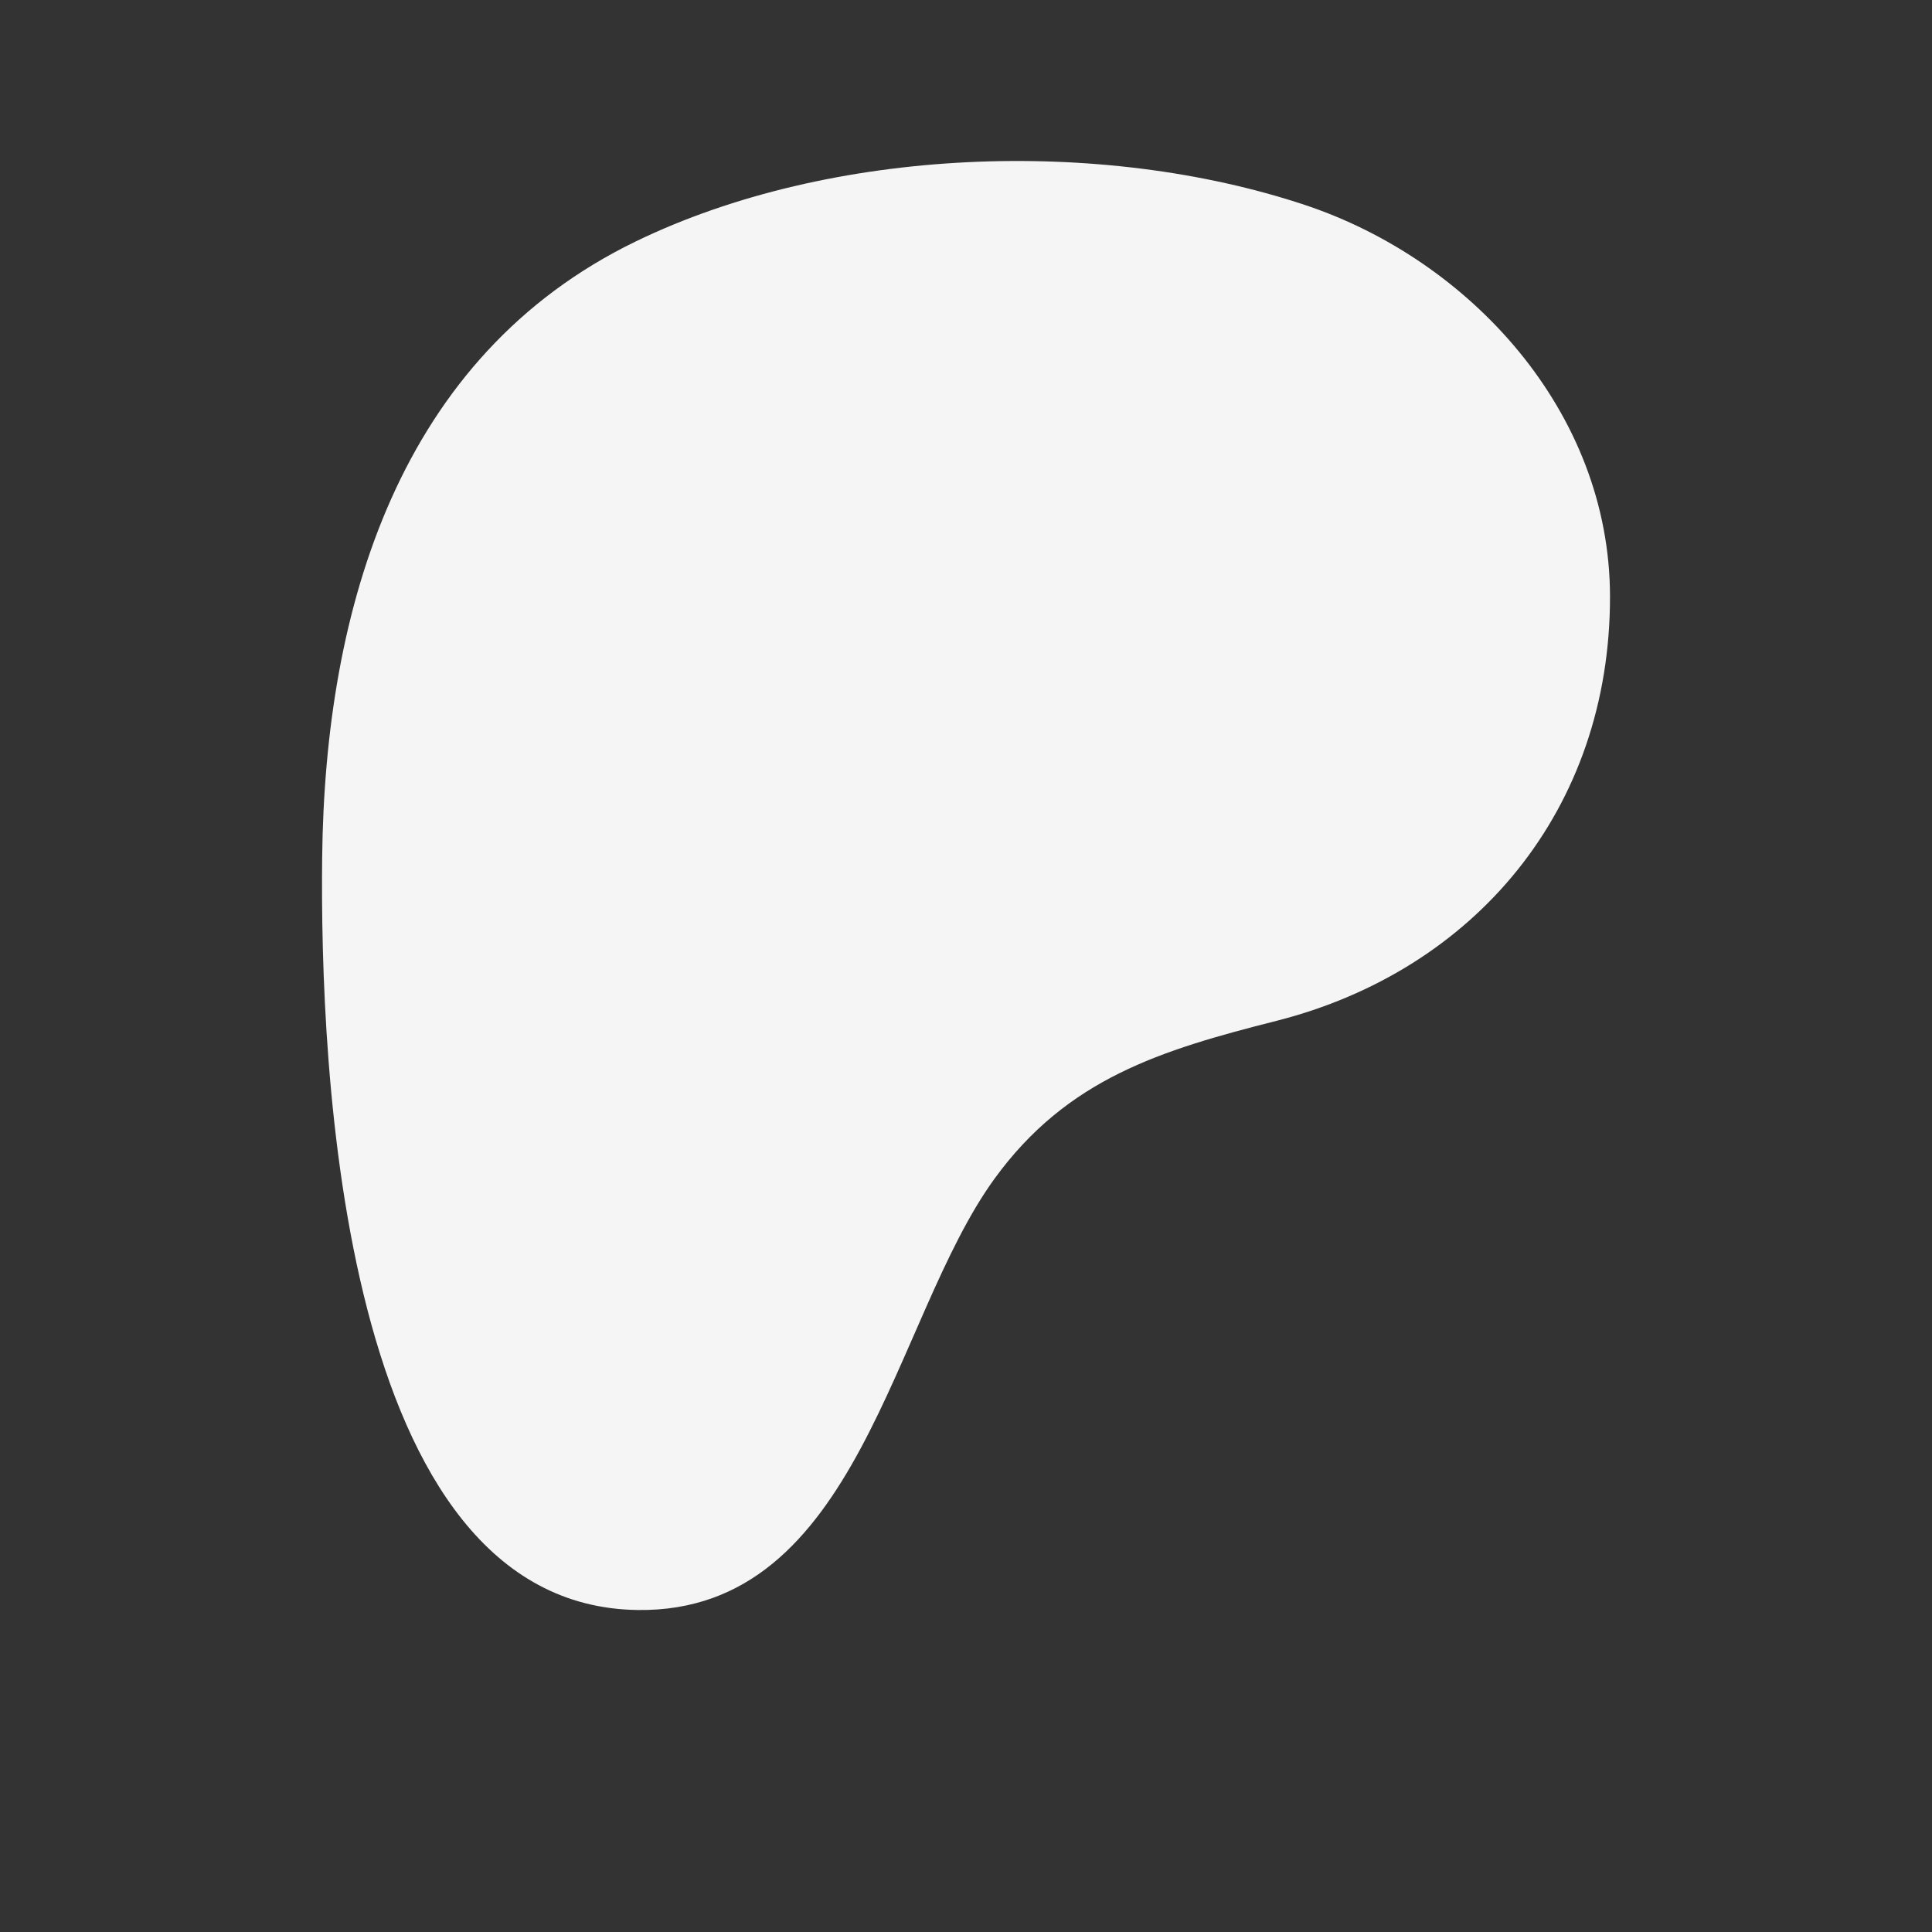
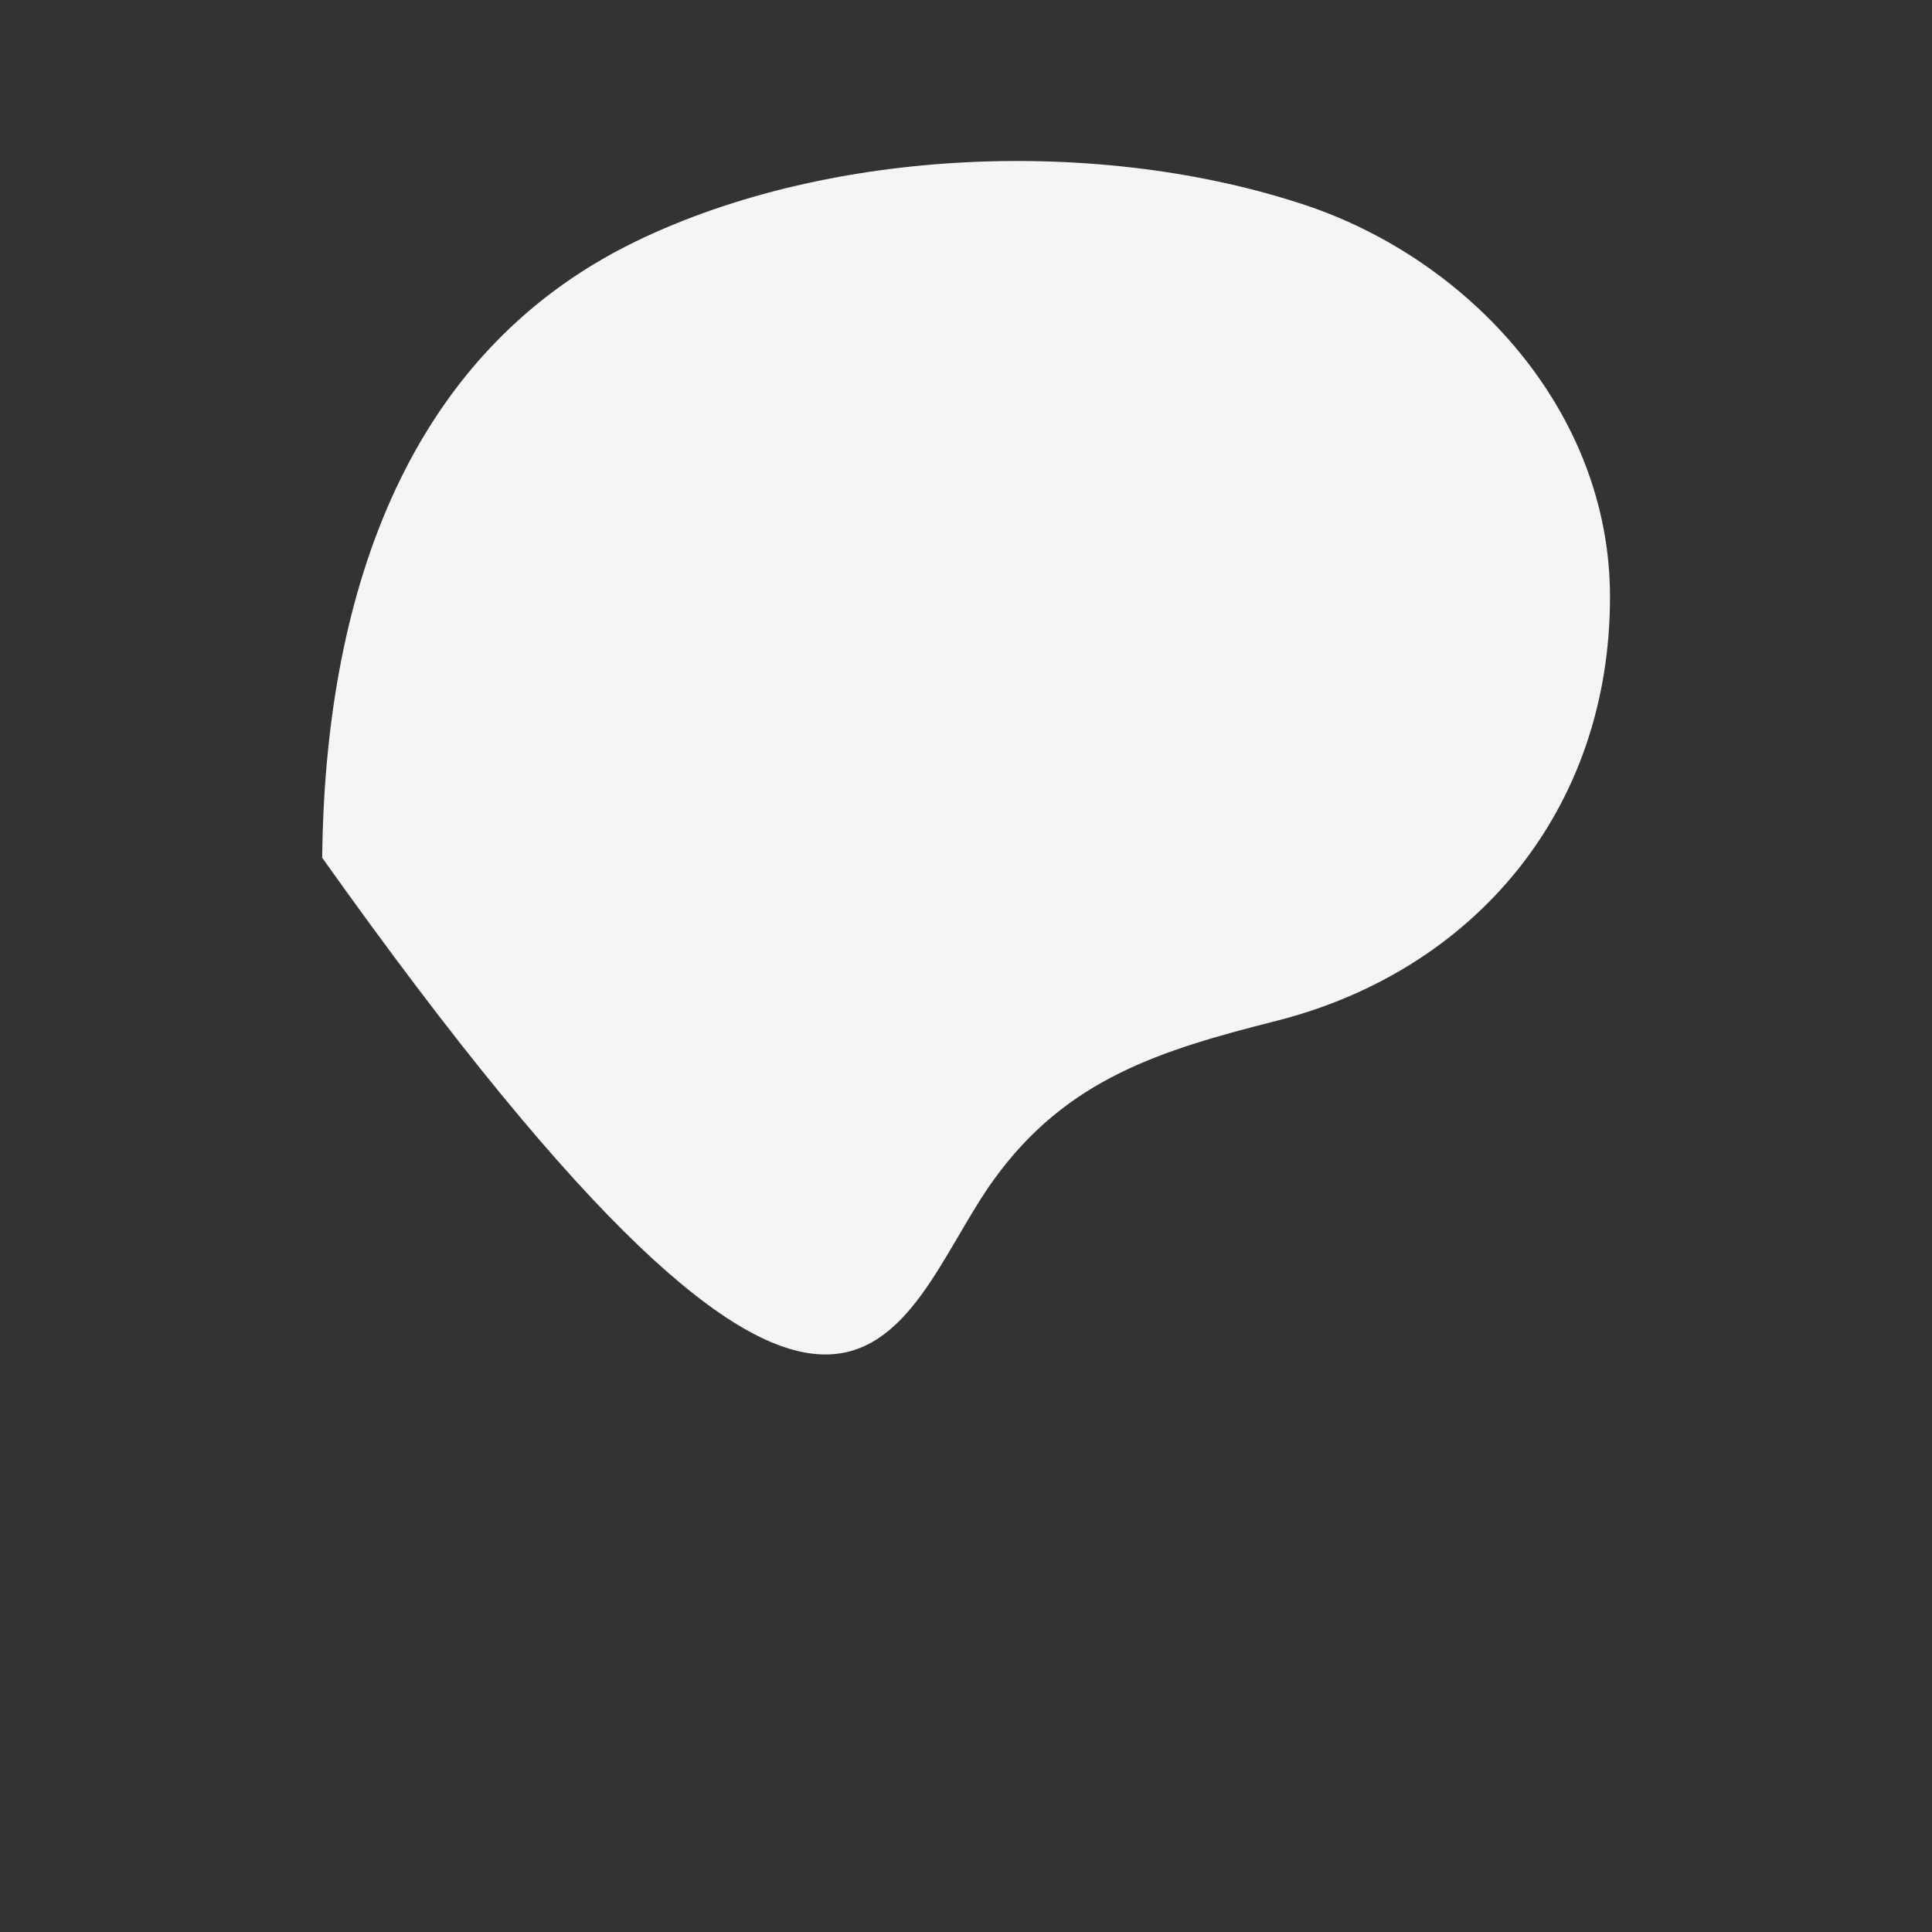
<svg xmlns="http://www.w3.org/2000/svg" width="24" height="24" viewBox="0 0 24 24" fill="#f5f5f5">
  <rect x="0" y="0" width="24" height="24" fill="#333333" stroke="none" />
-   <path d="M20 7.408C19.997 5.109 18.254 3.226 16.21 2.546C13.671 1.702 10.322 1.824 7.898 2.999C4.959 4.424 4.036 7.544 4.002 10.655C3.974 13.214 4.222 19.952 7.922 20C10.671 20.036 11.081 16.397 12.353 14.644C13.258 13.397 14.423 13.045 15.858 12.681C18.323 12.054 20.004 10.055 20 7.408Z" />
+   <path d="M20 7.408C19.997 5.109 18.254 3.226 16.21 2.546C13.671 1.702 10.322 1.824 7.898 2.999C4.959 4.424 4.036 7.544 4.002 10.655C10.671 20.036 11.081 16.397 12.353 14.644C13.258 13.397 14.423 13.045 15.858 12.681C18.323 12.054 20.004 10.055 20 7.408Z" />
</svg>